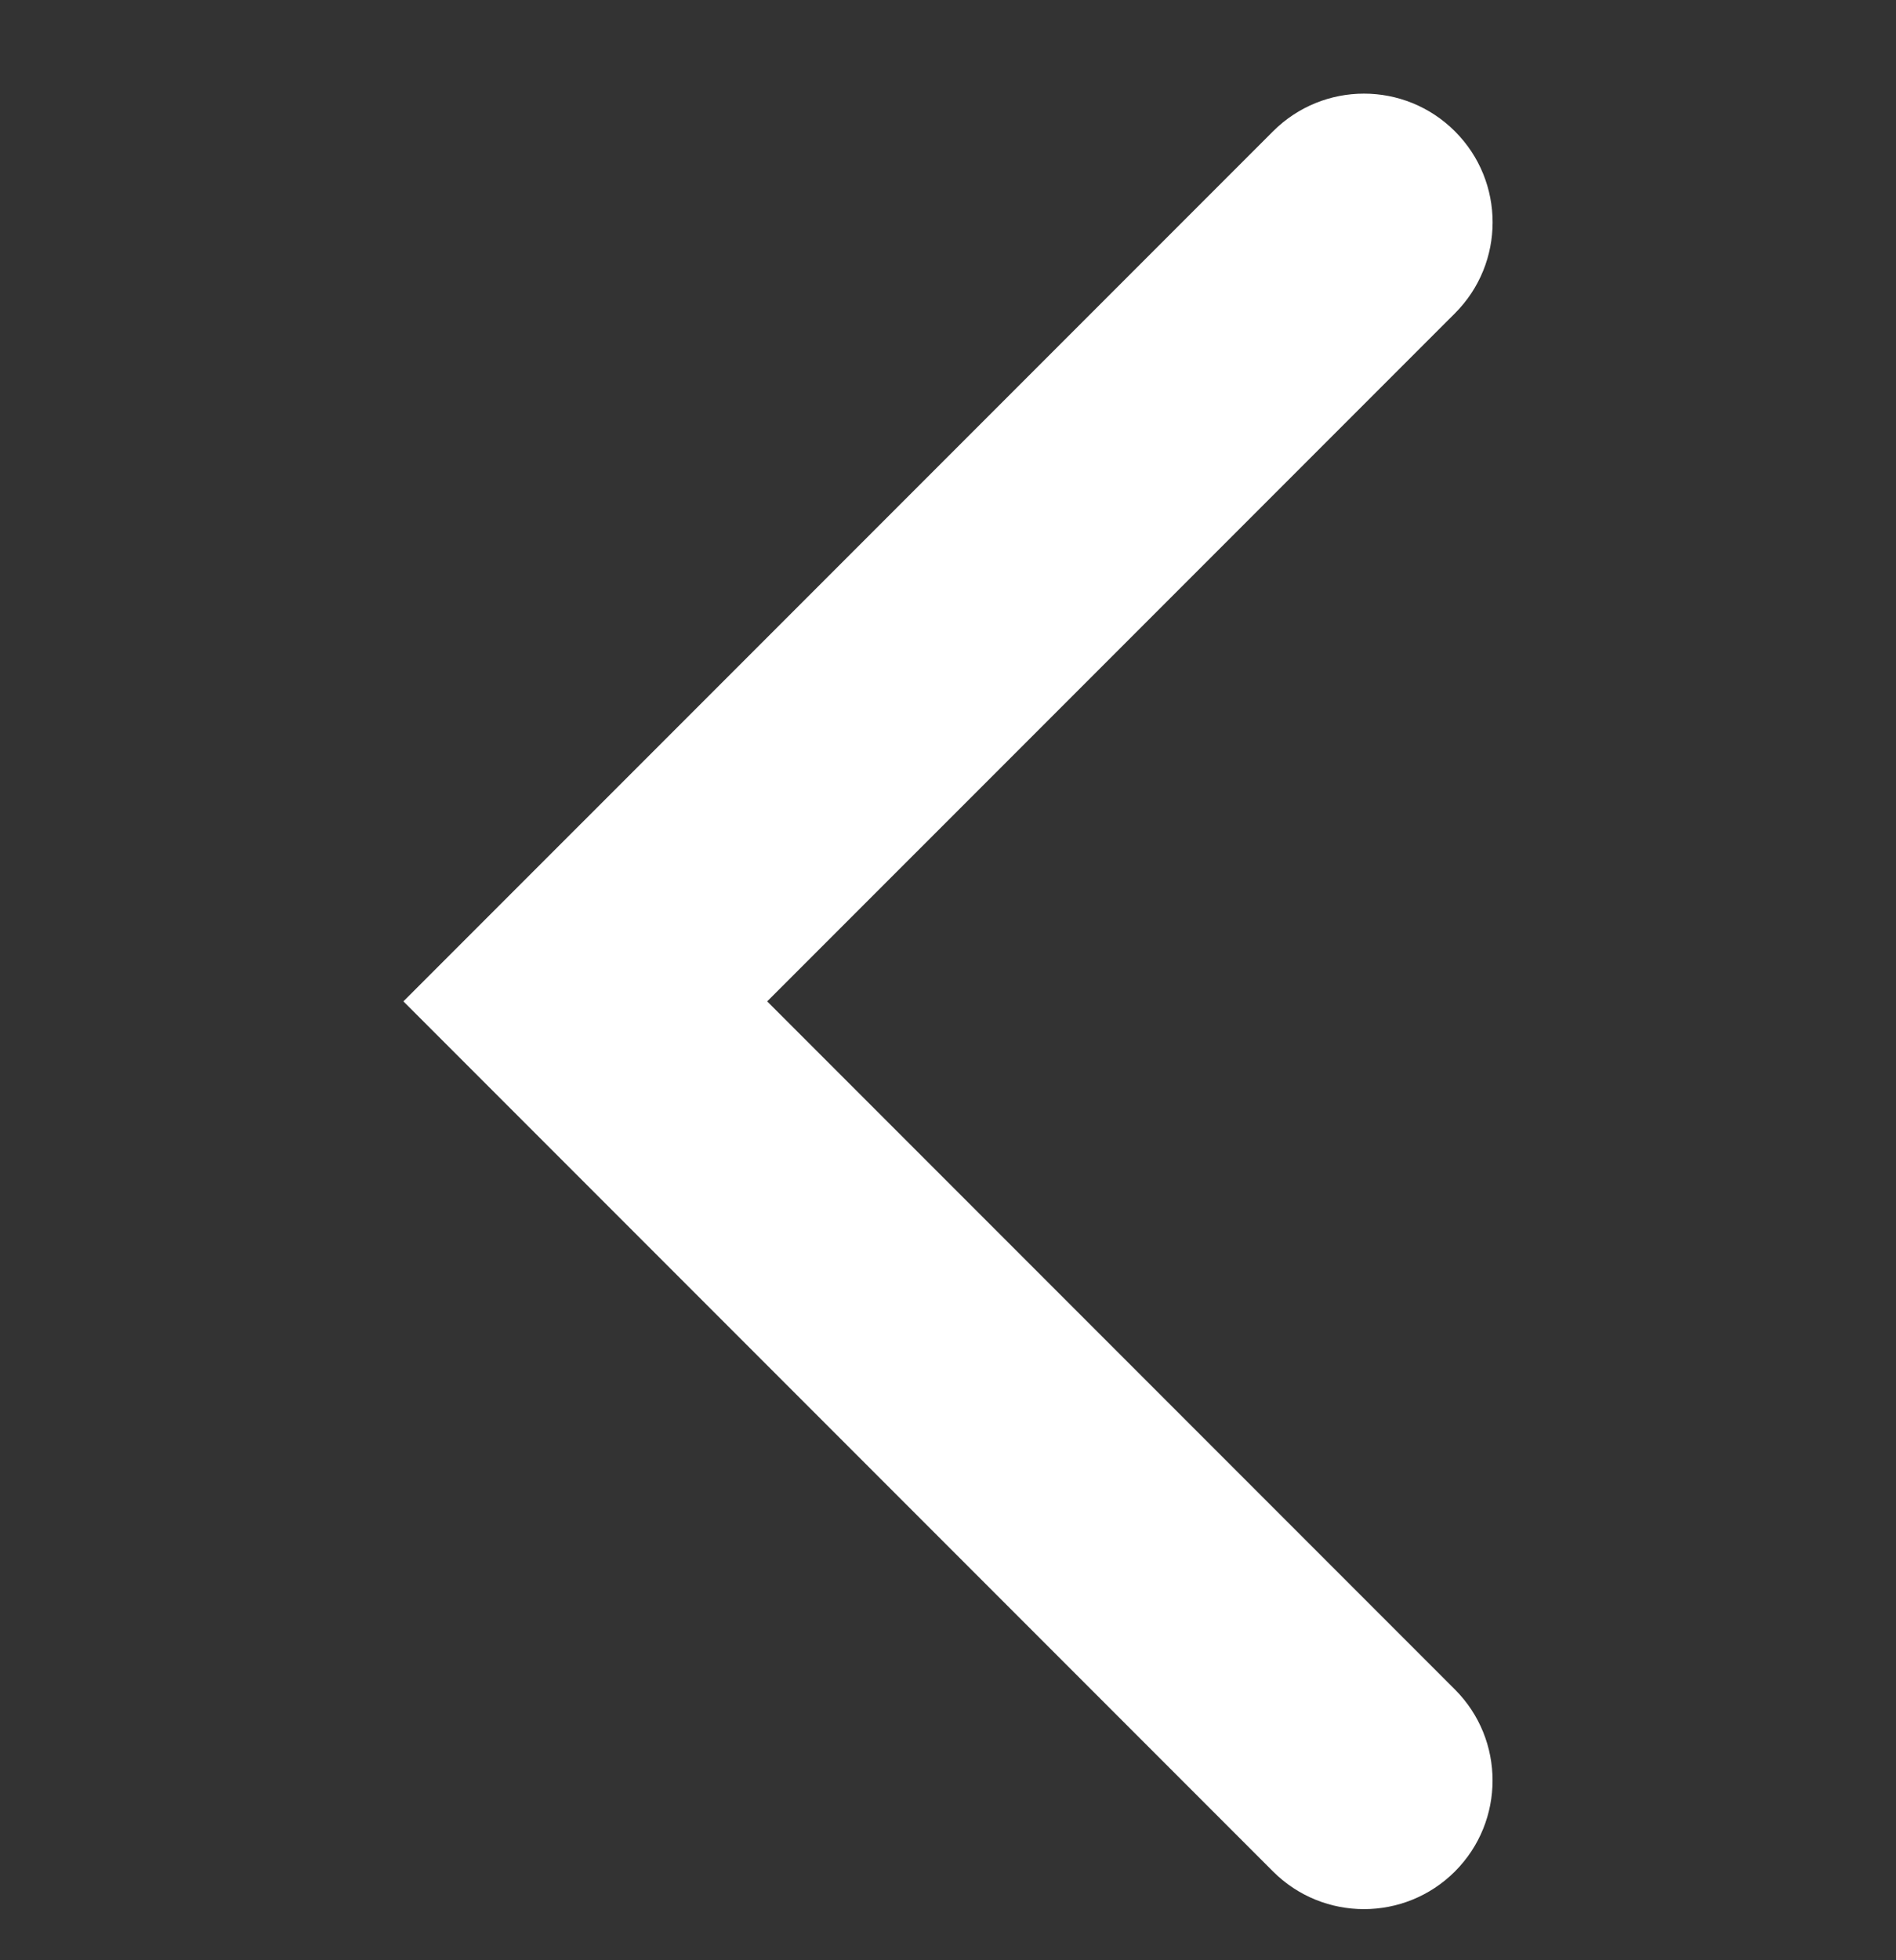
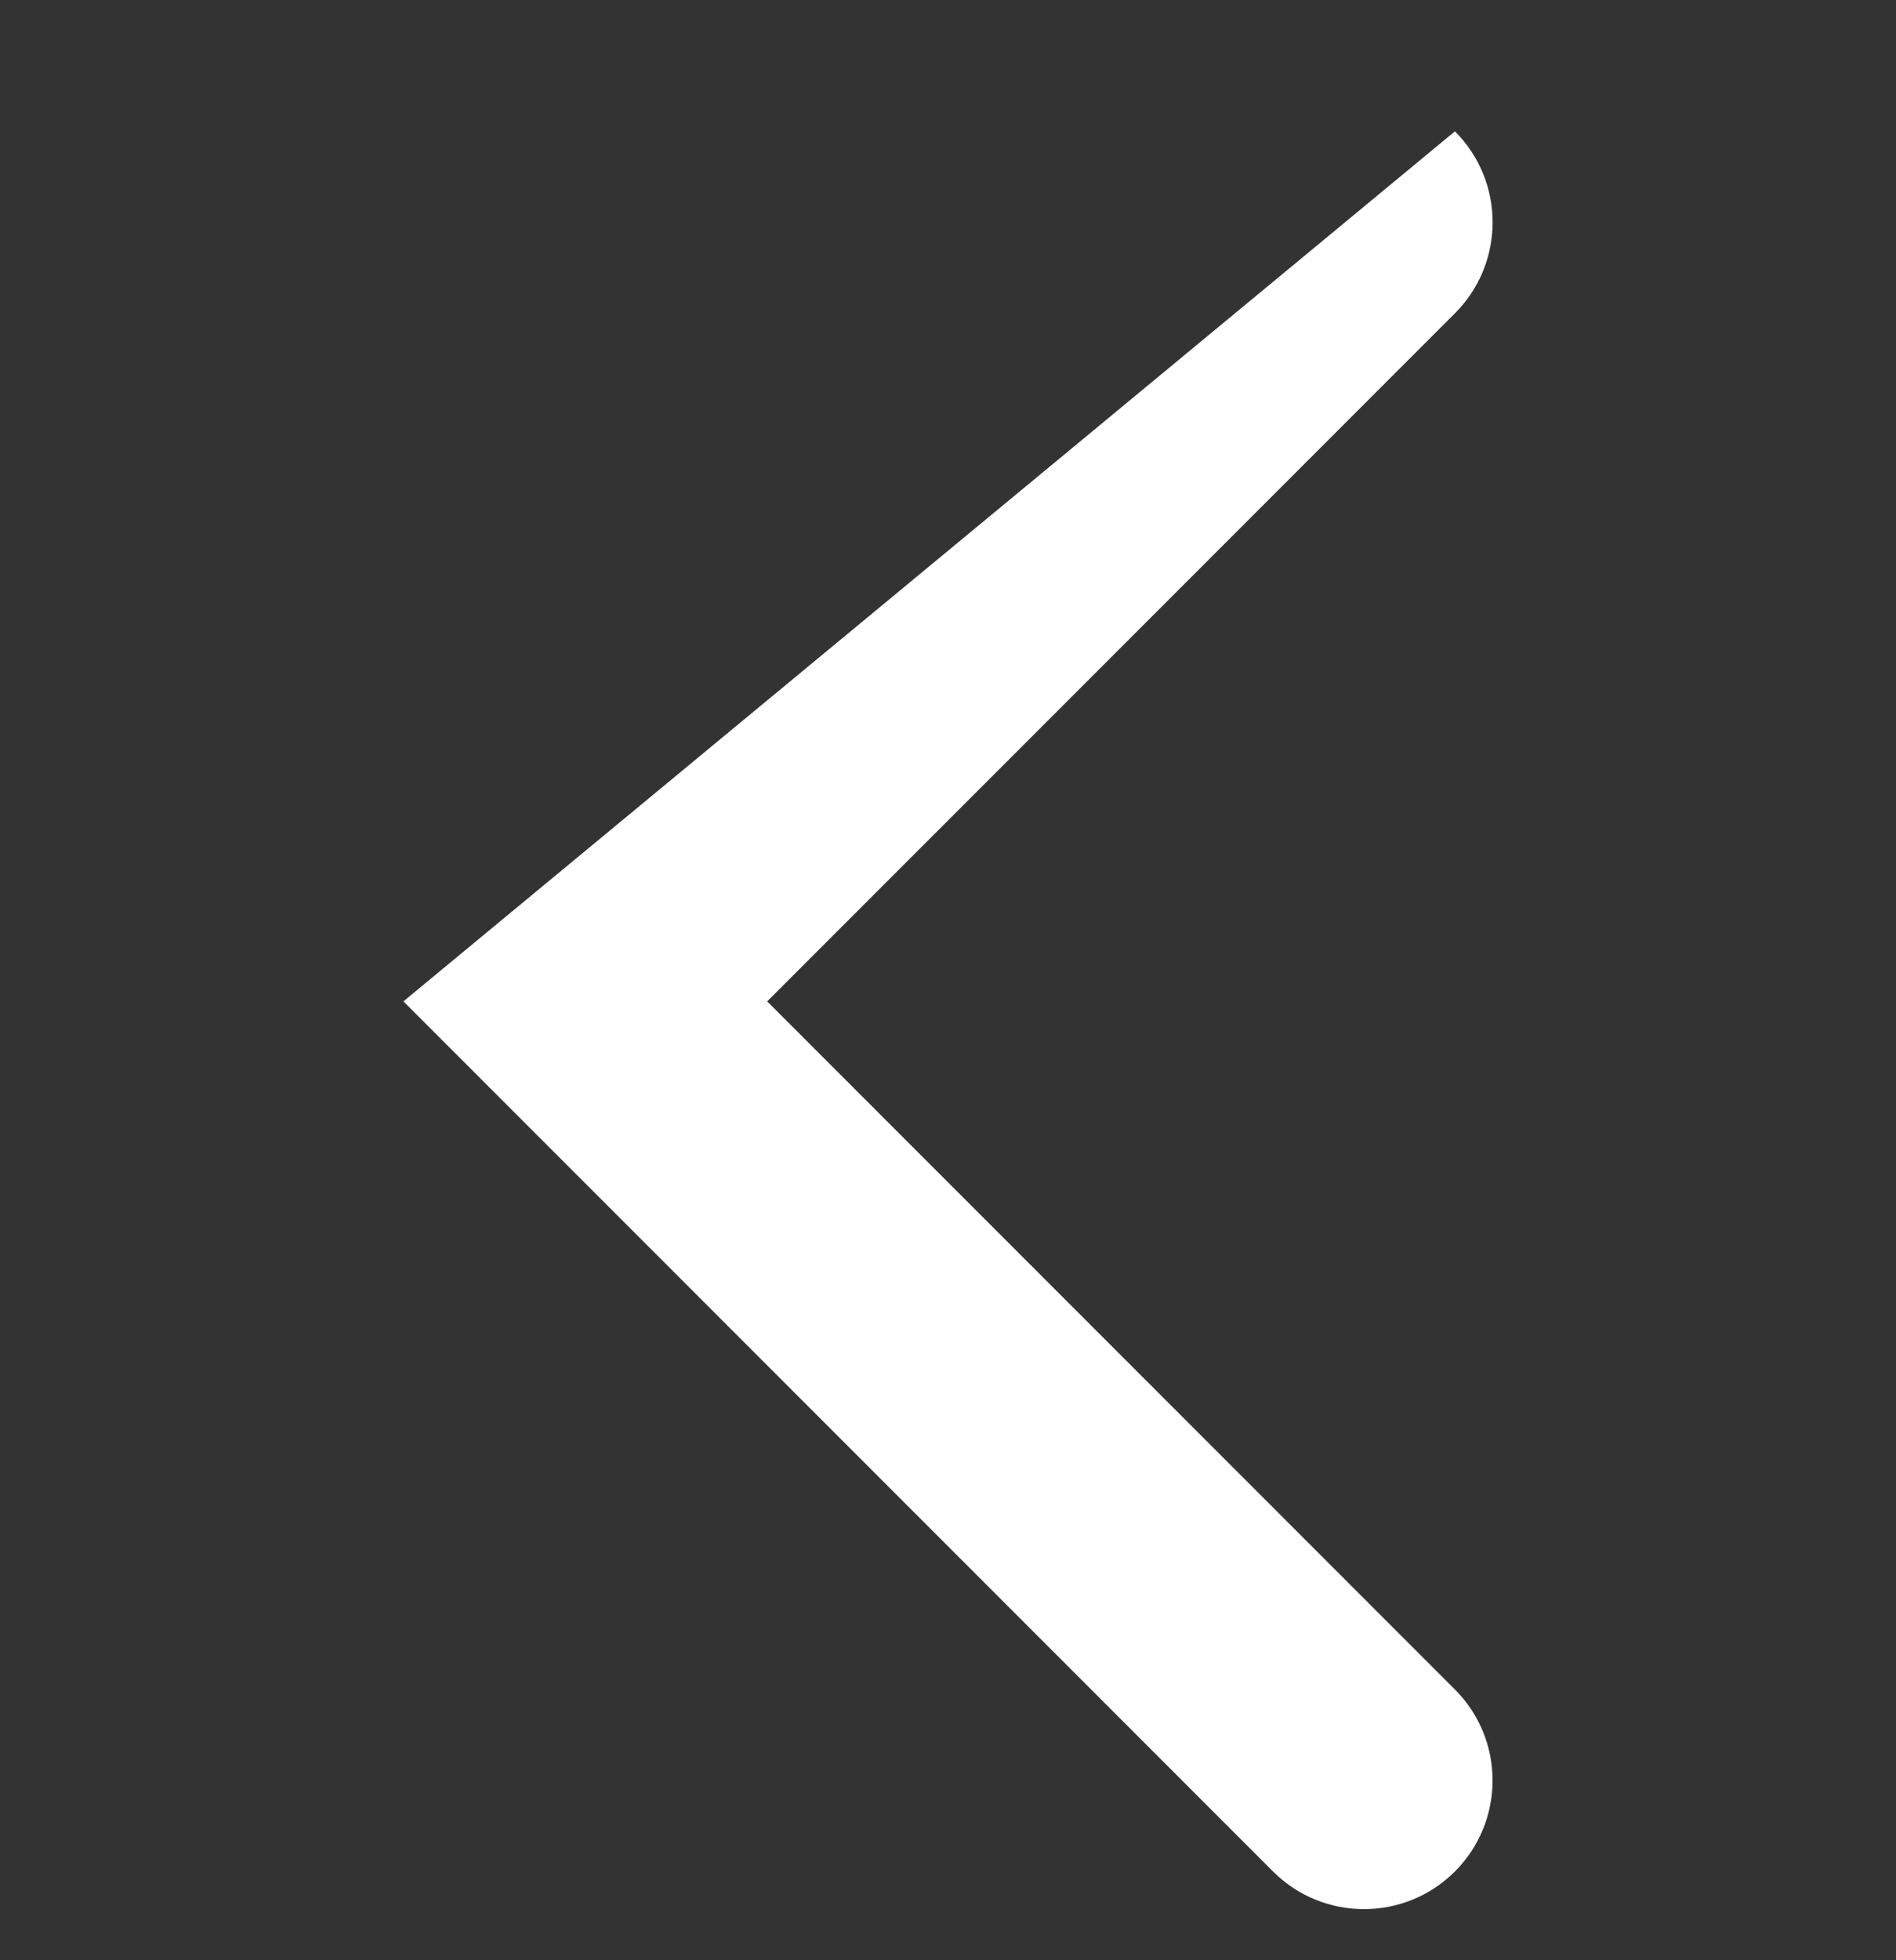
<svg xmlns="http://www.w3.org/2000/svg" width="30" height="31" viewBox="0 0 30 31" fill="none">
  <rect x="0" y="0" width="30" height="31" fill="#333333" stroke="none" />
-   <path fill-rule="evenodd" clip-rule="evenodd" d="M23.021 2.077C22.226 1.282 20.938 1.282 20.143 2.077L6.383 15.836L20.143 29.596C20.937 30.39 22.226 30.39 23.021 29.596C23.815 28.801 23.815 27.512 23.021 26.718L12.139 15.836L23.021 4.955C23.816 4.16 23.816 2.871 23.021 2.077Z" fill="white" />
+   <path fill-rule="evenodd" clip-rule="evenodd" d="M23.021 2.077L6.383 15.836L20.143 29.596C20.937 30.39 22.226 30.39 23.021 29.596C23.815 28.801 23.815 27.512 23.021 26.718L12.139 15.836L23.021 4.955C23.816 4.16 23.816 2.871 23.021 2.077Z" fill="white" />
</svg>